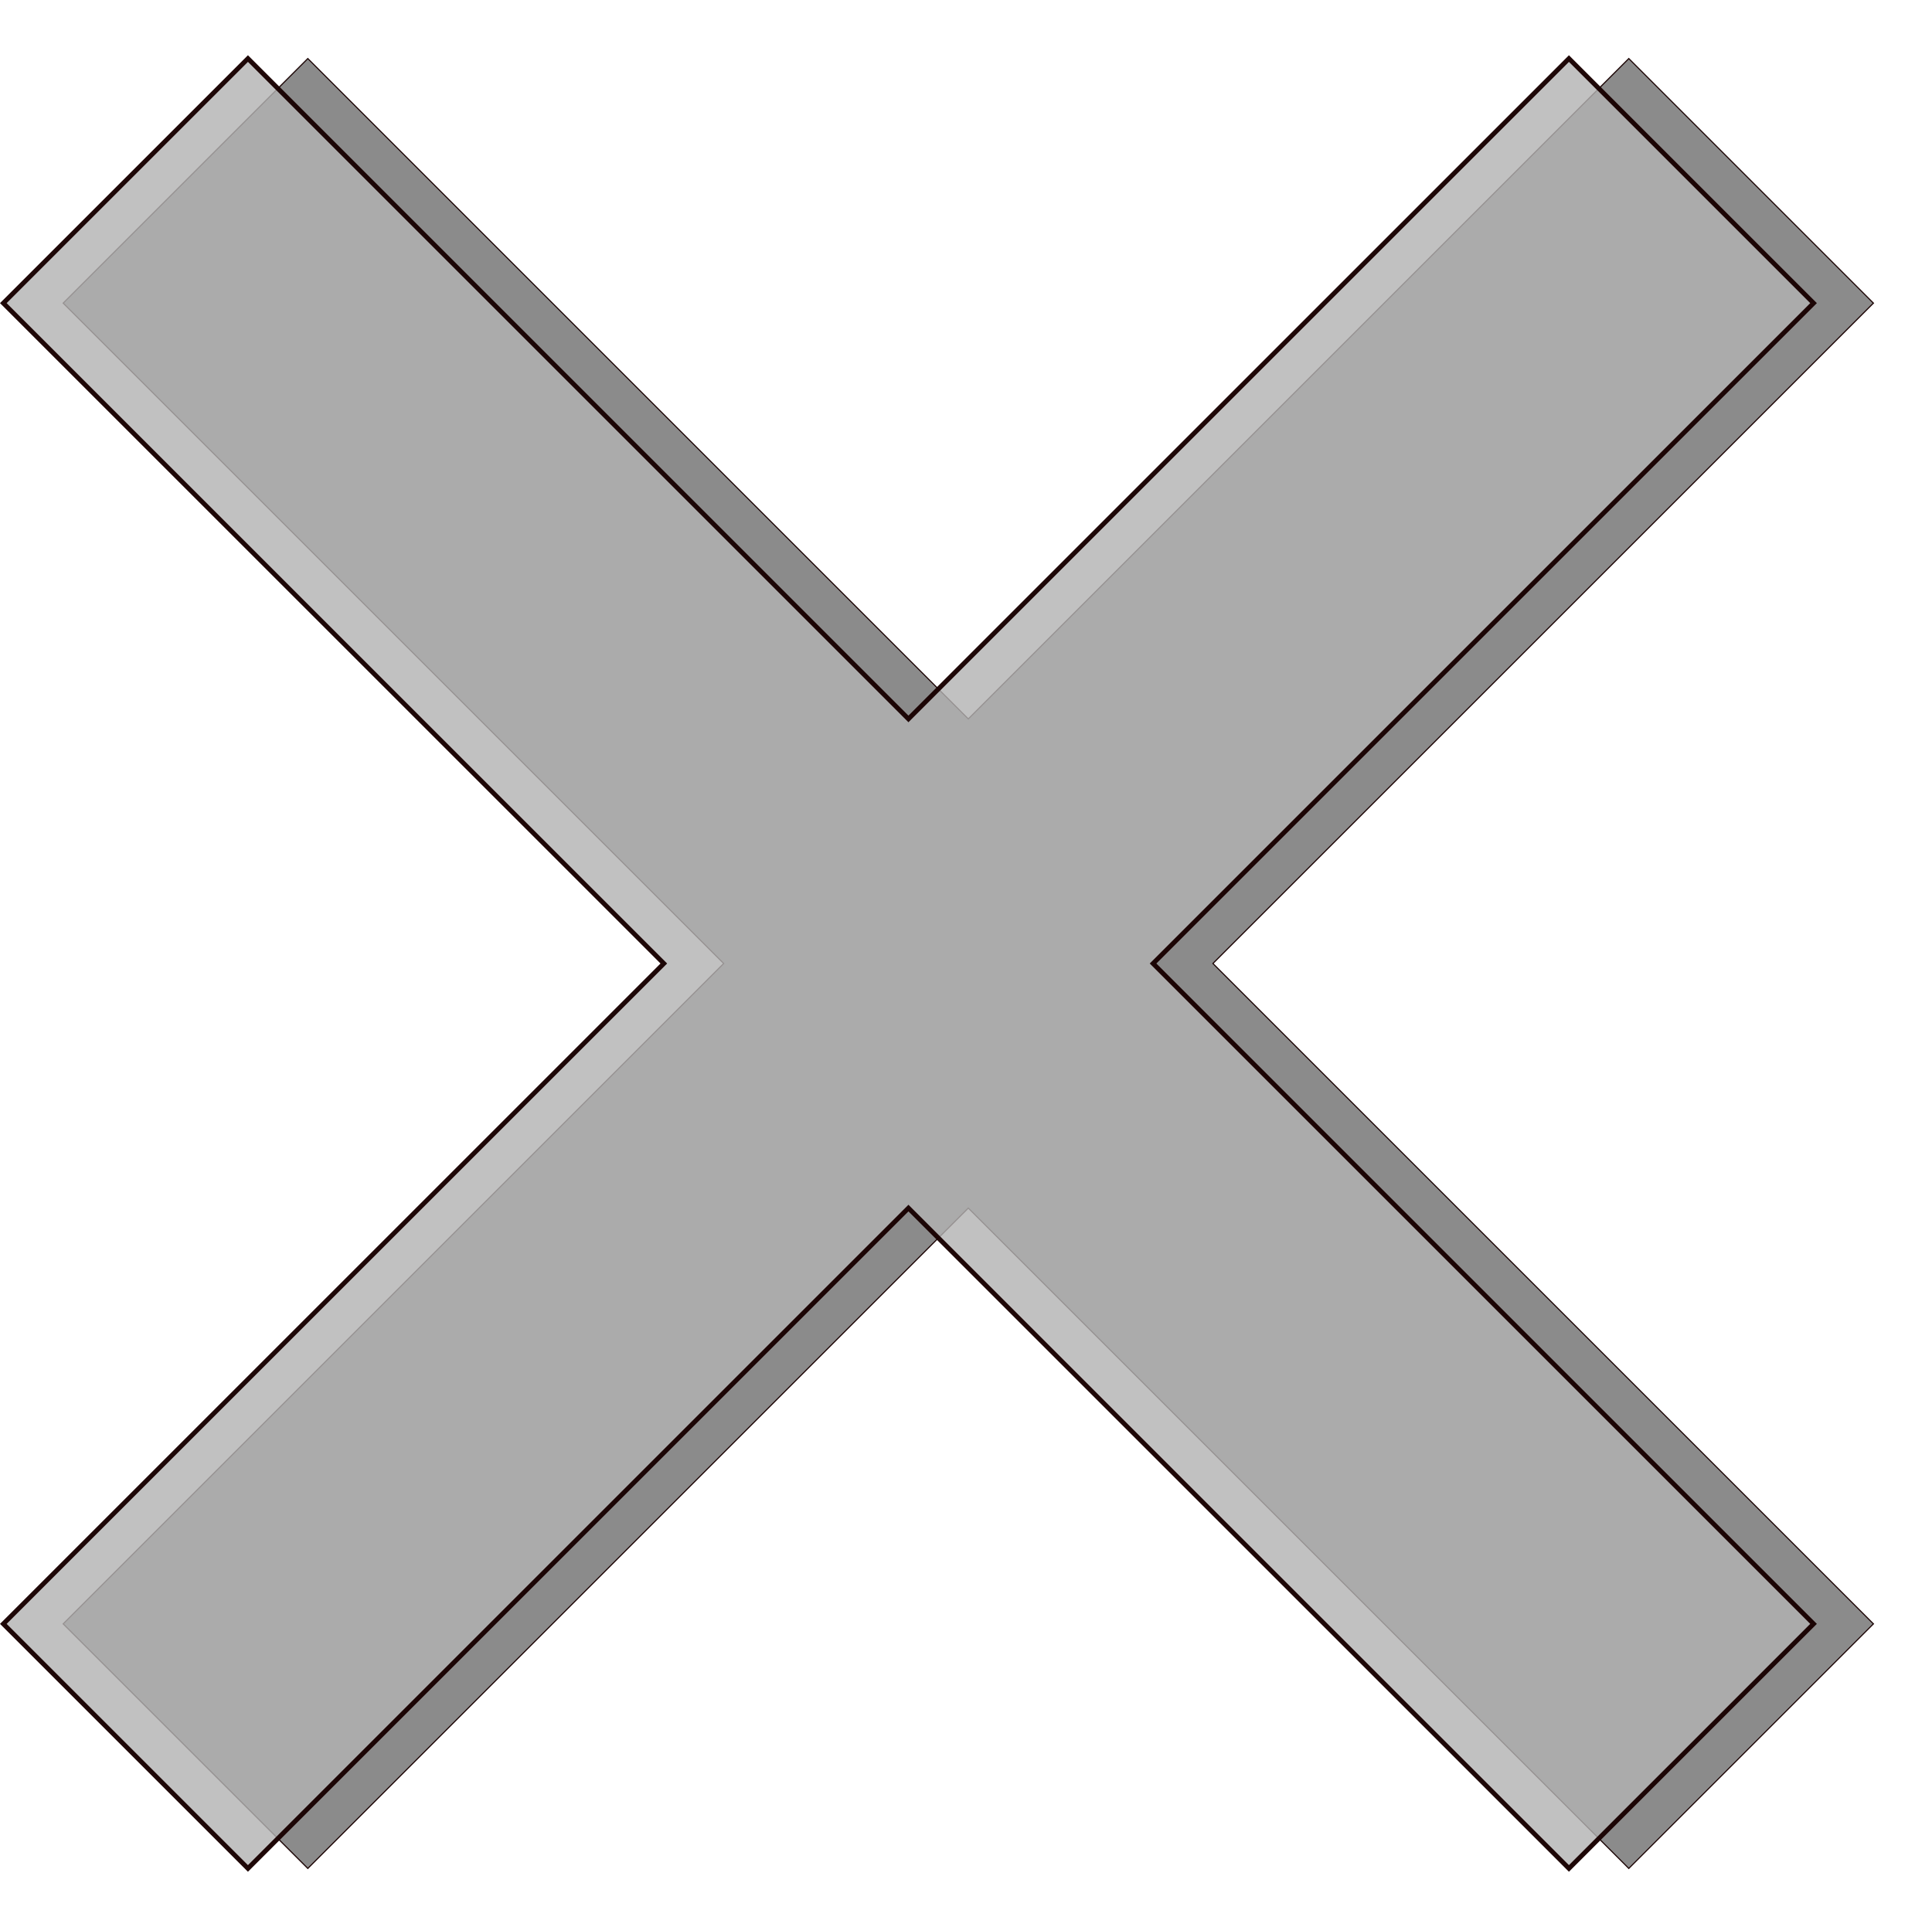
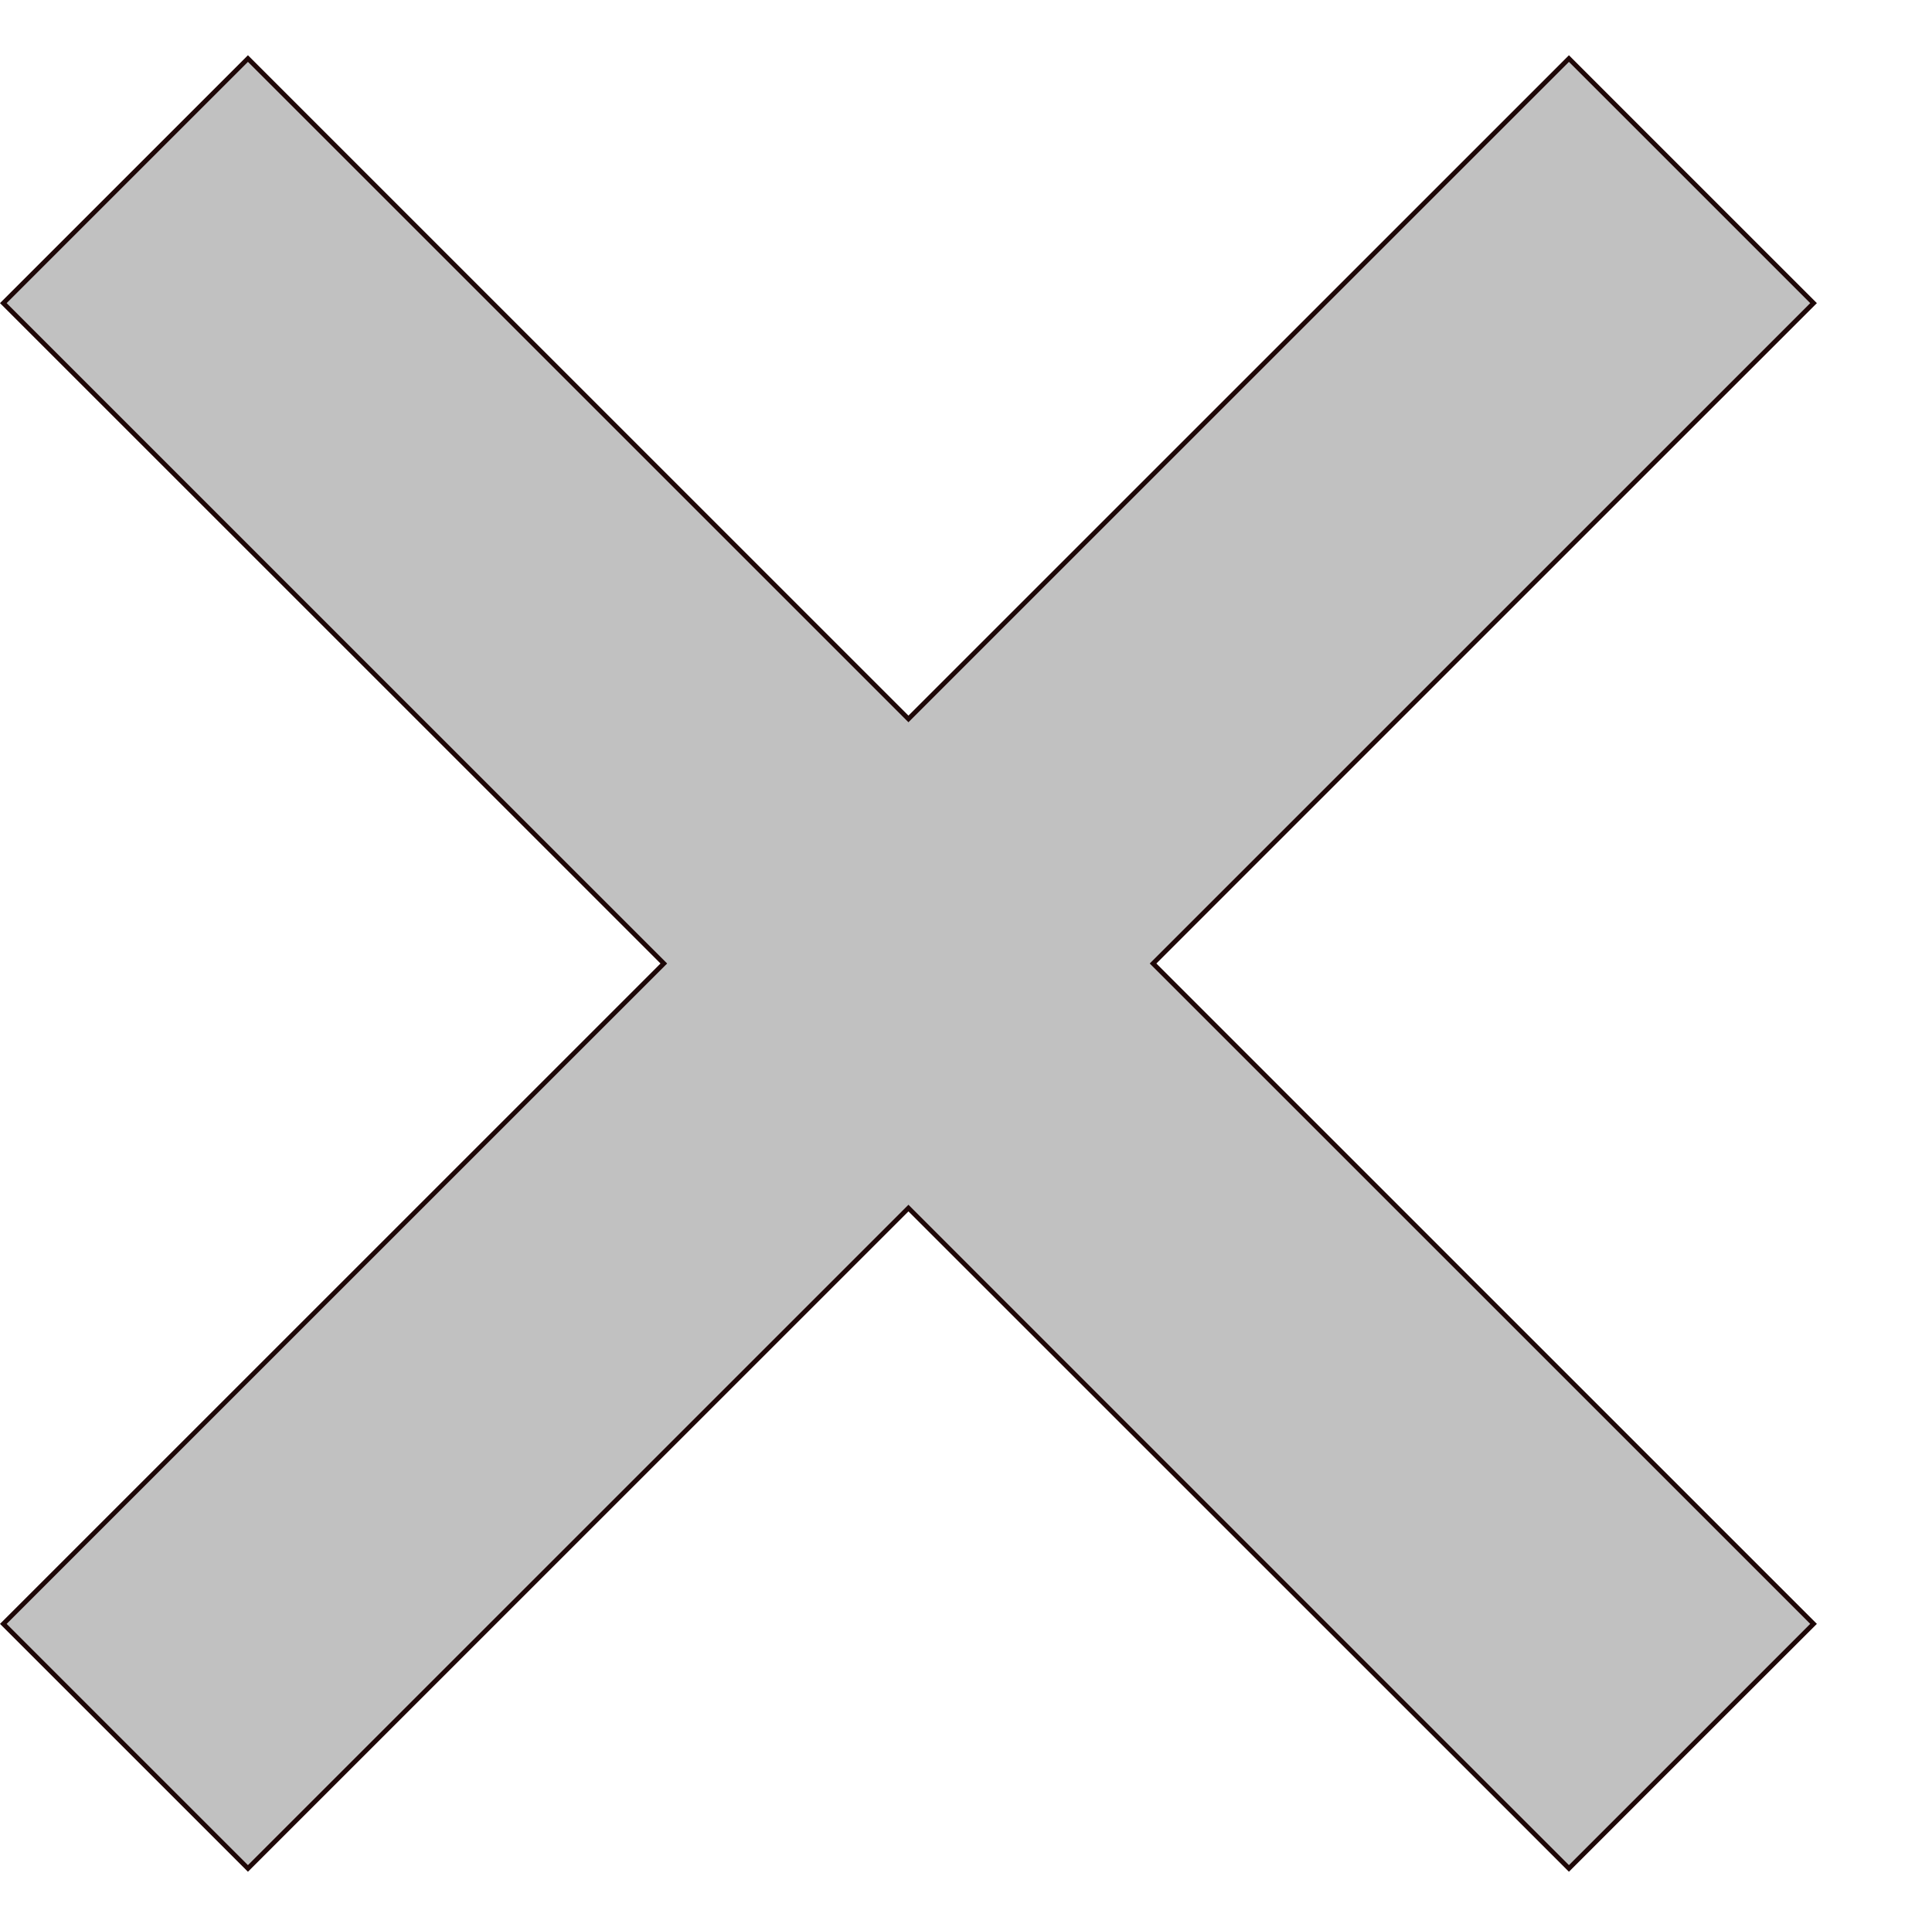
<svg xmlns="http://www.w3.org/2000/svg" id="svg18841" width="326.59" height="325.8" version="1.1" viewBox="0 0 314.68 165.66">
  <defs id="defs15">
    <filter id="filter861" x="-.032" y="-.032" width="1.065" height="1.065" color-interpolation-filters="sRGB">
      <feGaussianBlur id="feGaussianBlur863" stdDeviation="3.972" />
    </filter>
  </defs>
  <g id="g867" transform="translate(-28.761 -19.211)" stroke="#180000" stroke-linecap="square" stroke-opacity=".968">
-     <path id="path851" d="m78.895-45.38-39.843 39.843 107.58 107.58-107.58 107.58 39.843 39.843 107.58-107.58 107.58 107.58 39.843-39.843-107.58-107.58 107.58-107.58-39.843-39.843-107.58 107.58z" fill="#808080" fill-opacity=".911" filter="url(#filter861)" stroke-width=".187" style="paint-order:markers fill stroke" />
    <path id="rect840" d="m69.145-45.38-39.843 39.843 107.58 107.58-107.58 107.58 39.843 39.843 107.58-107.58 107.58 107.58 39.843-39.843-107.58-107.58 107.58-107.58-39.843-39.843-107.58 107.58z" fill="#b3b3b3" fill-opacity=".81" stroke-width=".765" style="paint-order:markers fill stroke" />
  </g>
</svg>